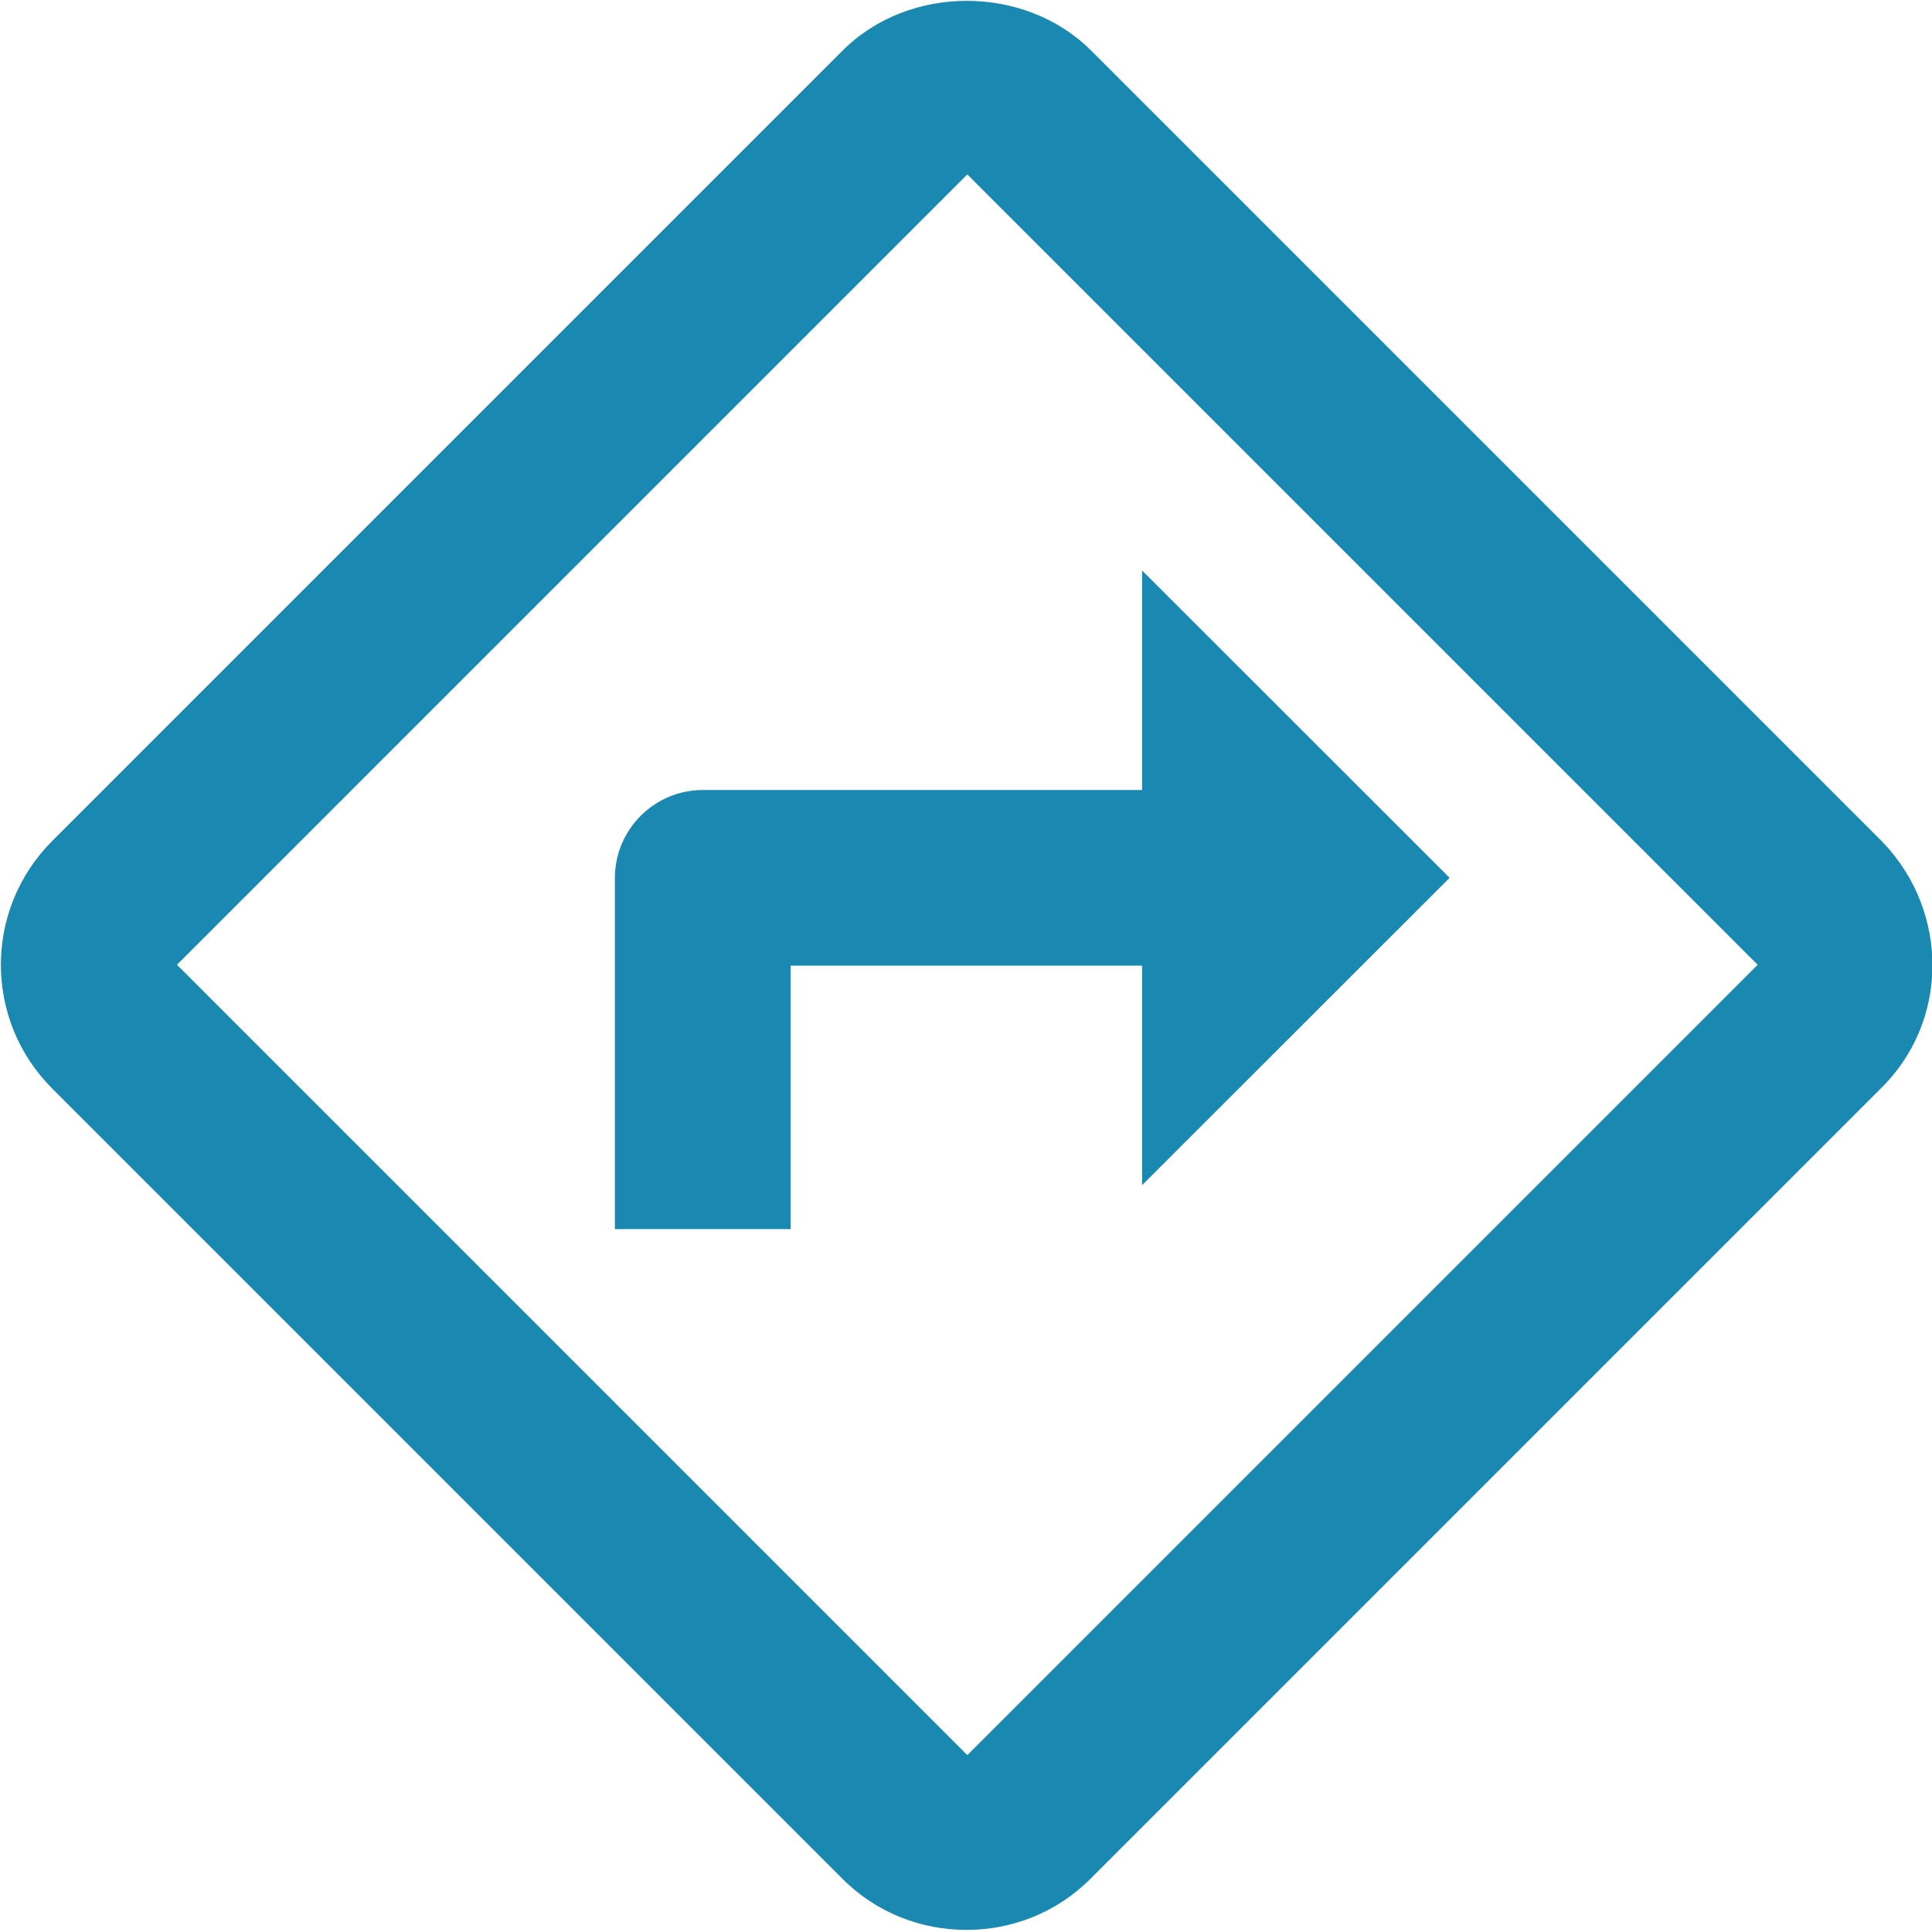
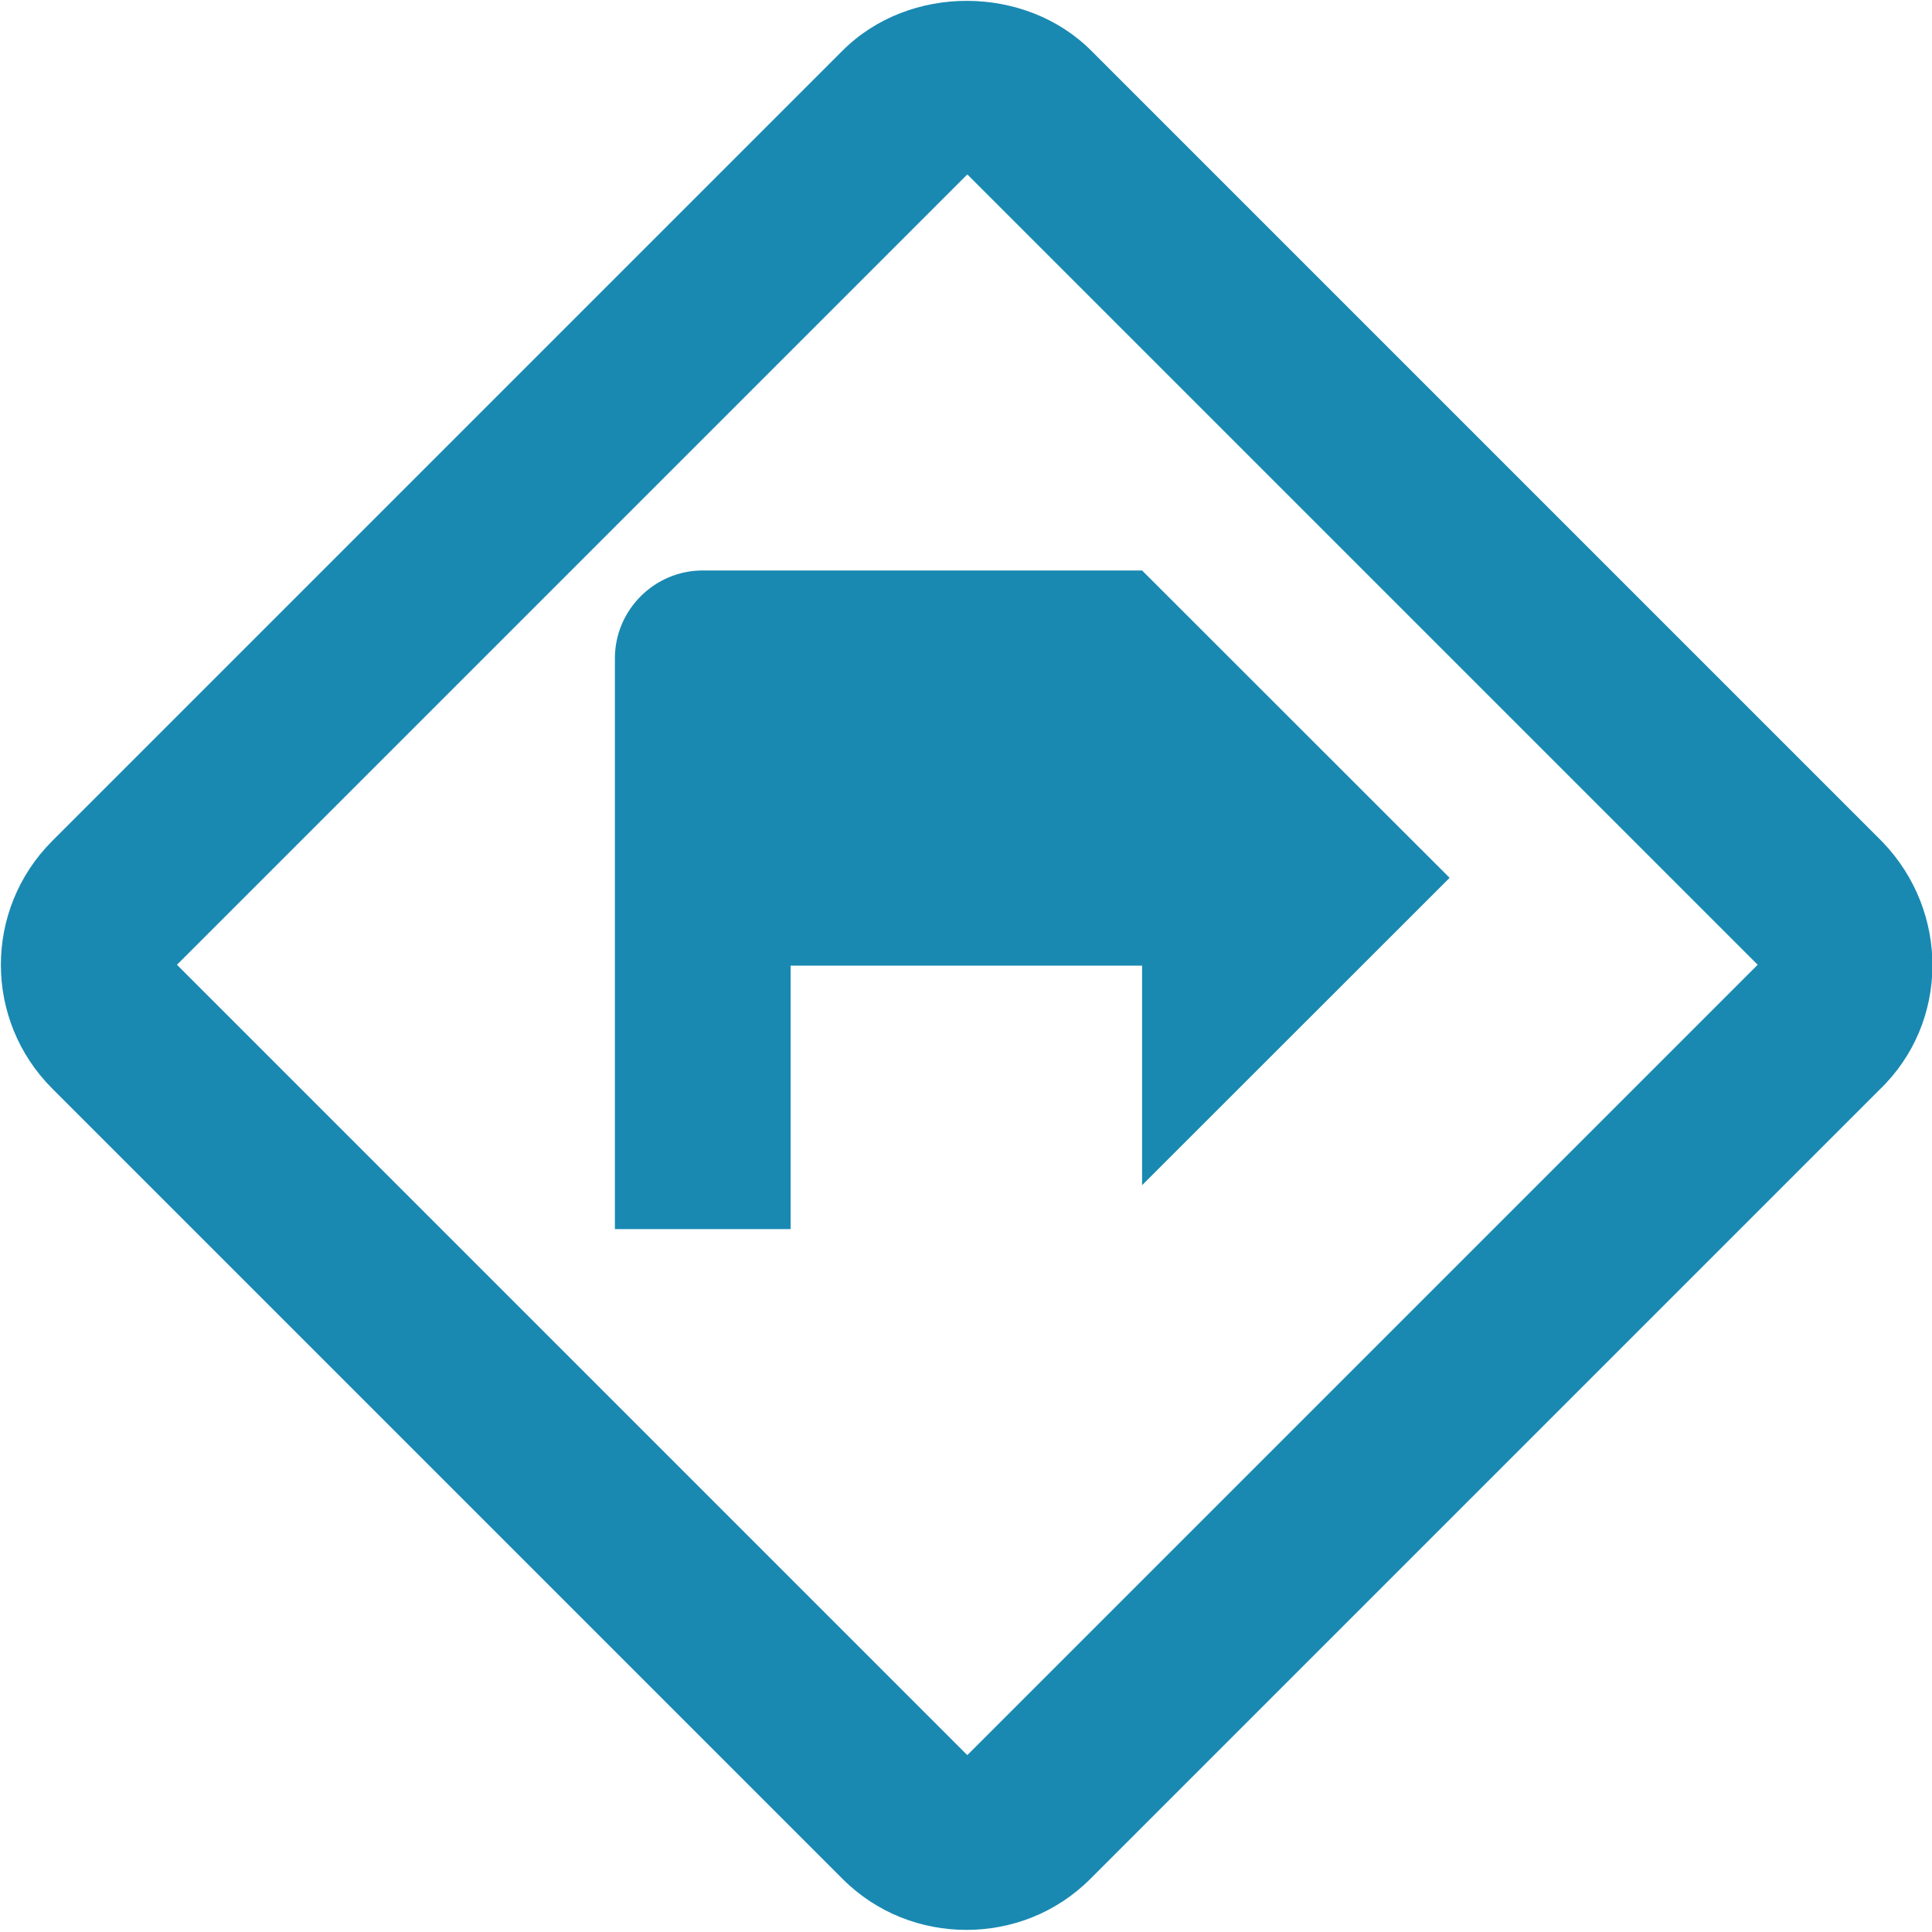
<svg xmlns="http://www.w3.org/2000/svg" width="22" height="22" viewBox="0 0 22 22">
  <g>
    <g>
-       <path fill="#1989b2" d="M7.002 9.996v4h2.001v-3h4.002v2.5l3.502-3.5-3.502-3.5v2.5H8.002c-.55 0-1 .45-1 1zm4.013 9.99l-9-9 9-9 9 9zm10.42-10.4l-9.01-9.01c-.75-.75-2.07-.76-2.83 0l-9 9c-.78.78-.78 2.04 0 2.82l9 9c.39.39.9.58 1.41.58.51 0 1.02-.19 1.41-.58l8.99-8.99c.79-.76.8-2.02.03-2.82z" />
+       <path fill="#1989b2" d="M7.002 9.996v4h2.001v-3h4.002v2.5l3.502-3.5-3.502-3.5H8.002c-.55 0-1 .45-1 1zm4.013 9.99l-9-9 9-9 9 9zm10.42-10.4l-9.01-9.01c-.75-.75-2.07-.76-2.83 0l-9 9c-.78.78-.78 2.04 0 2.82l9 9c.39.39.9.58 1.41.58.51 0 1.02-.19 1.41-.58l8.99-8.99c.79-.76.8-2.02.03-2.82z" />
    </g>
  </g>
</svg>